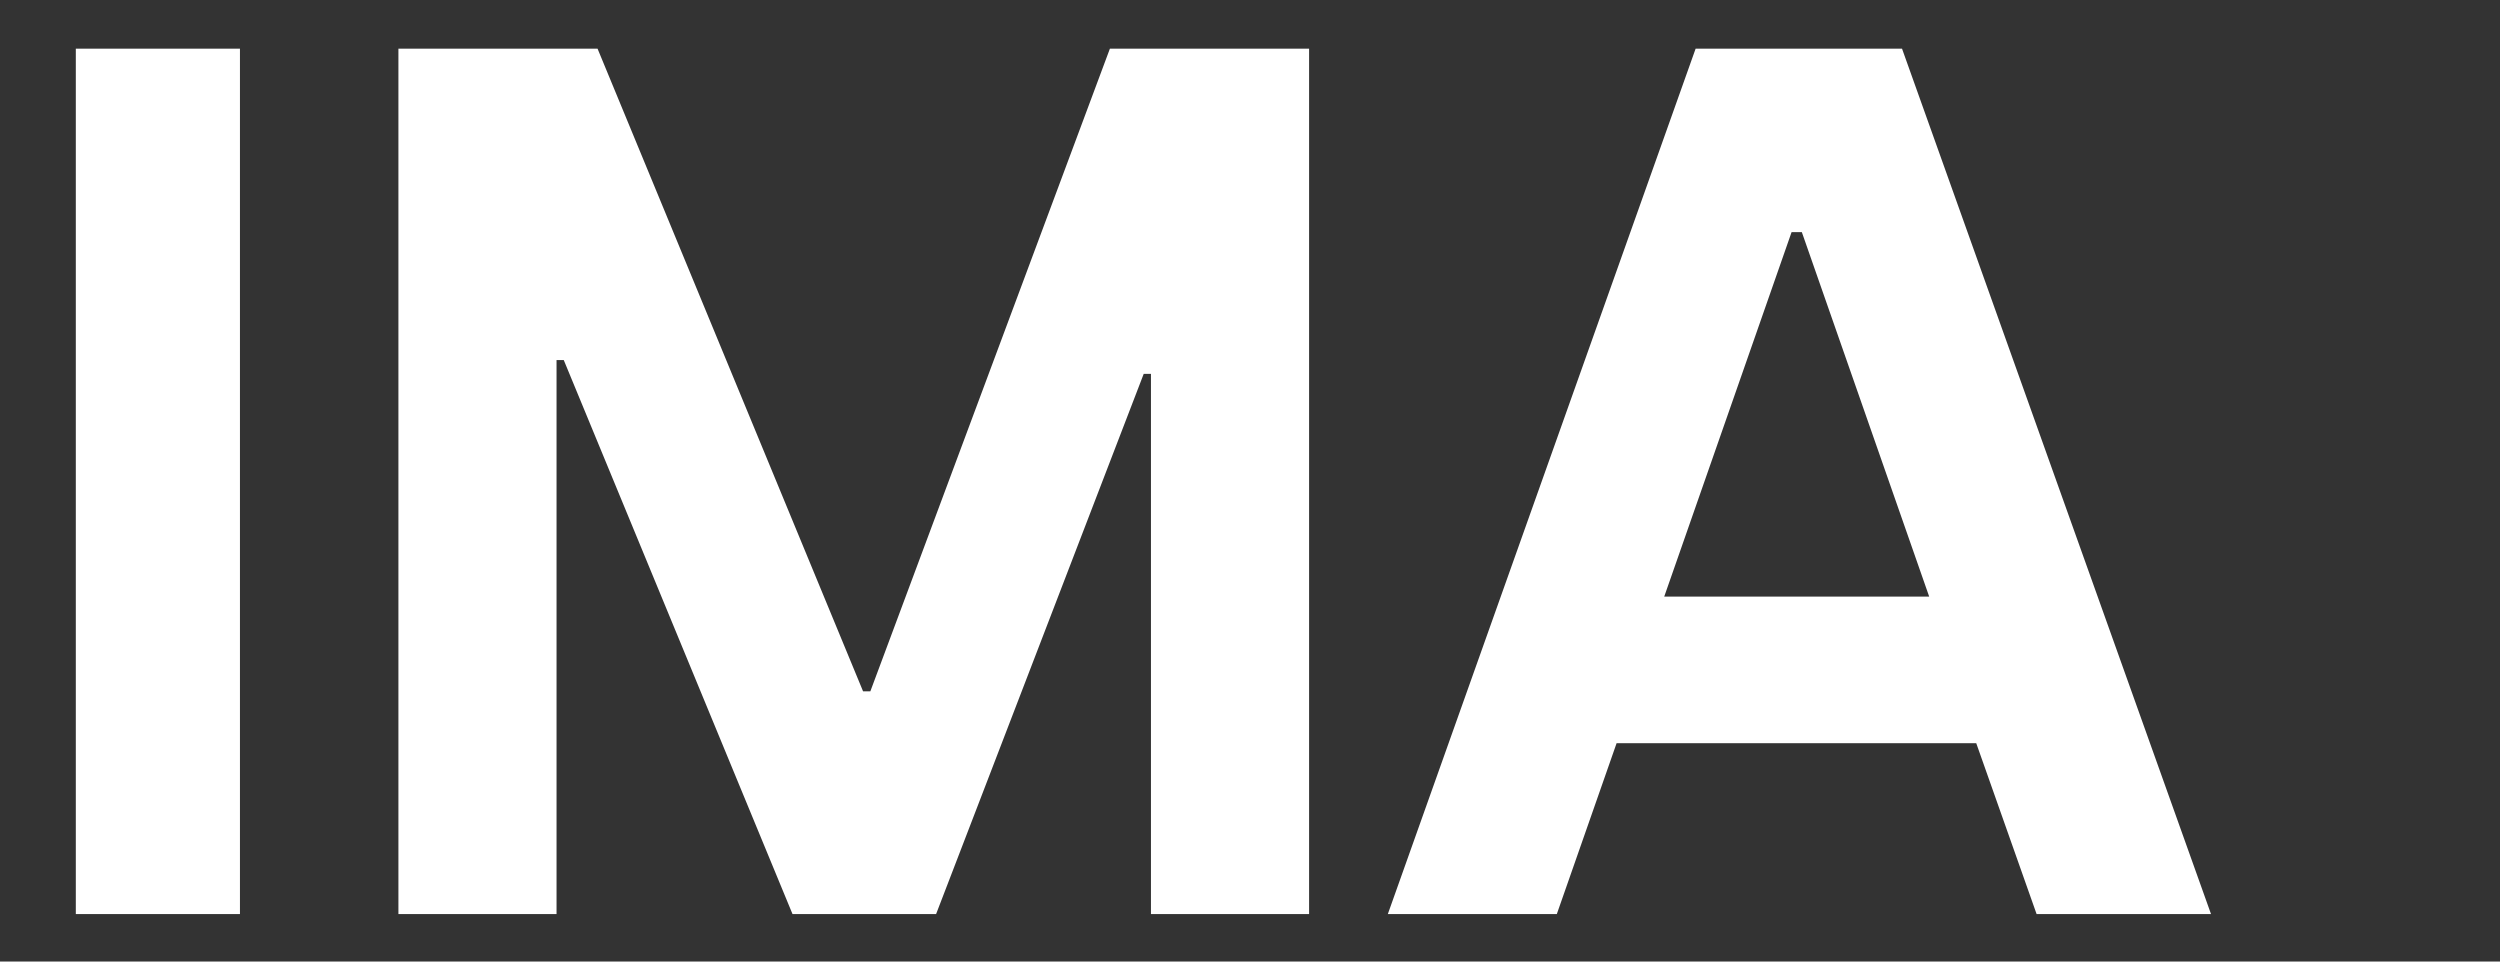
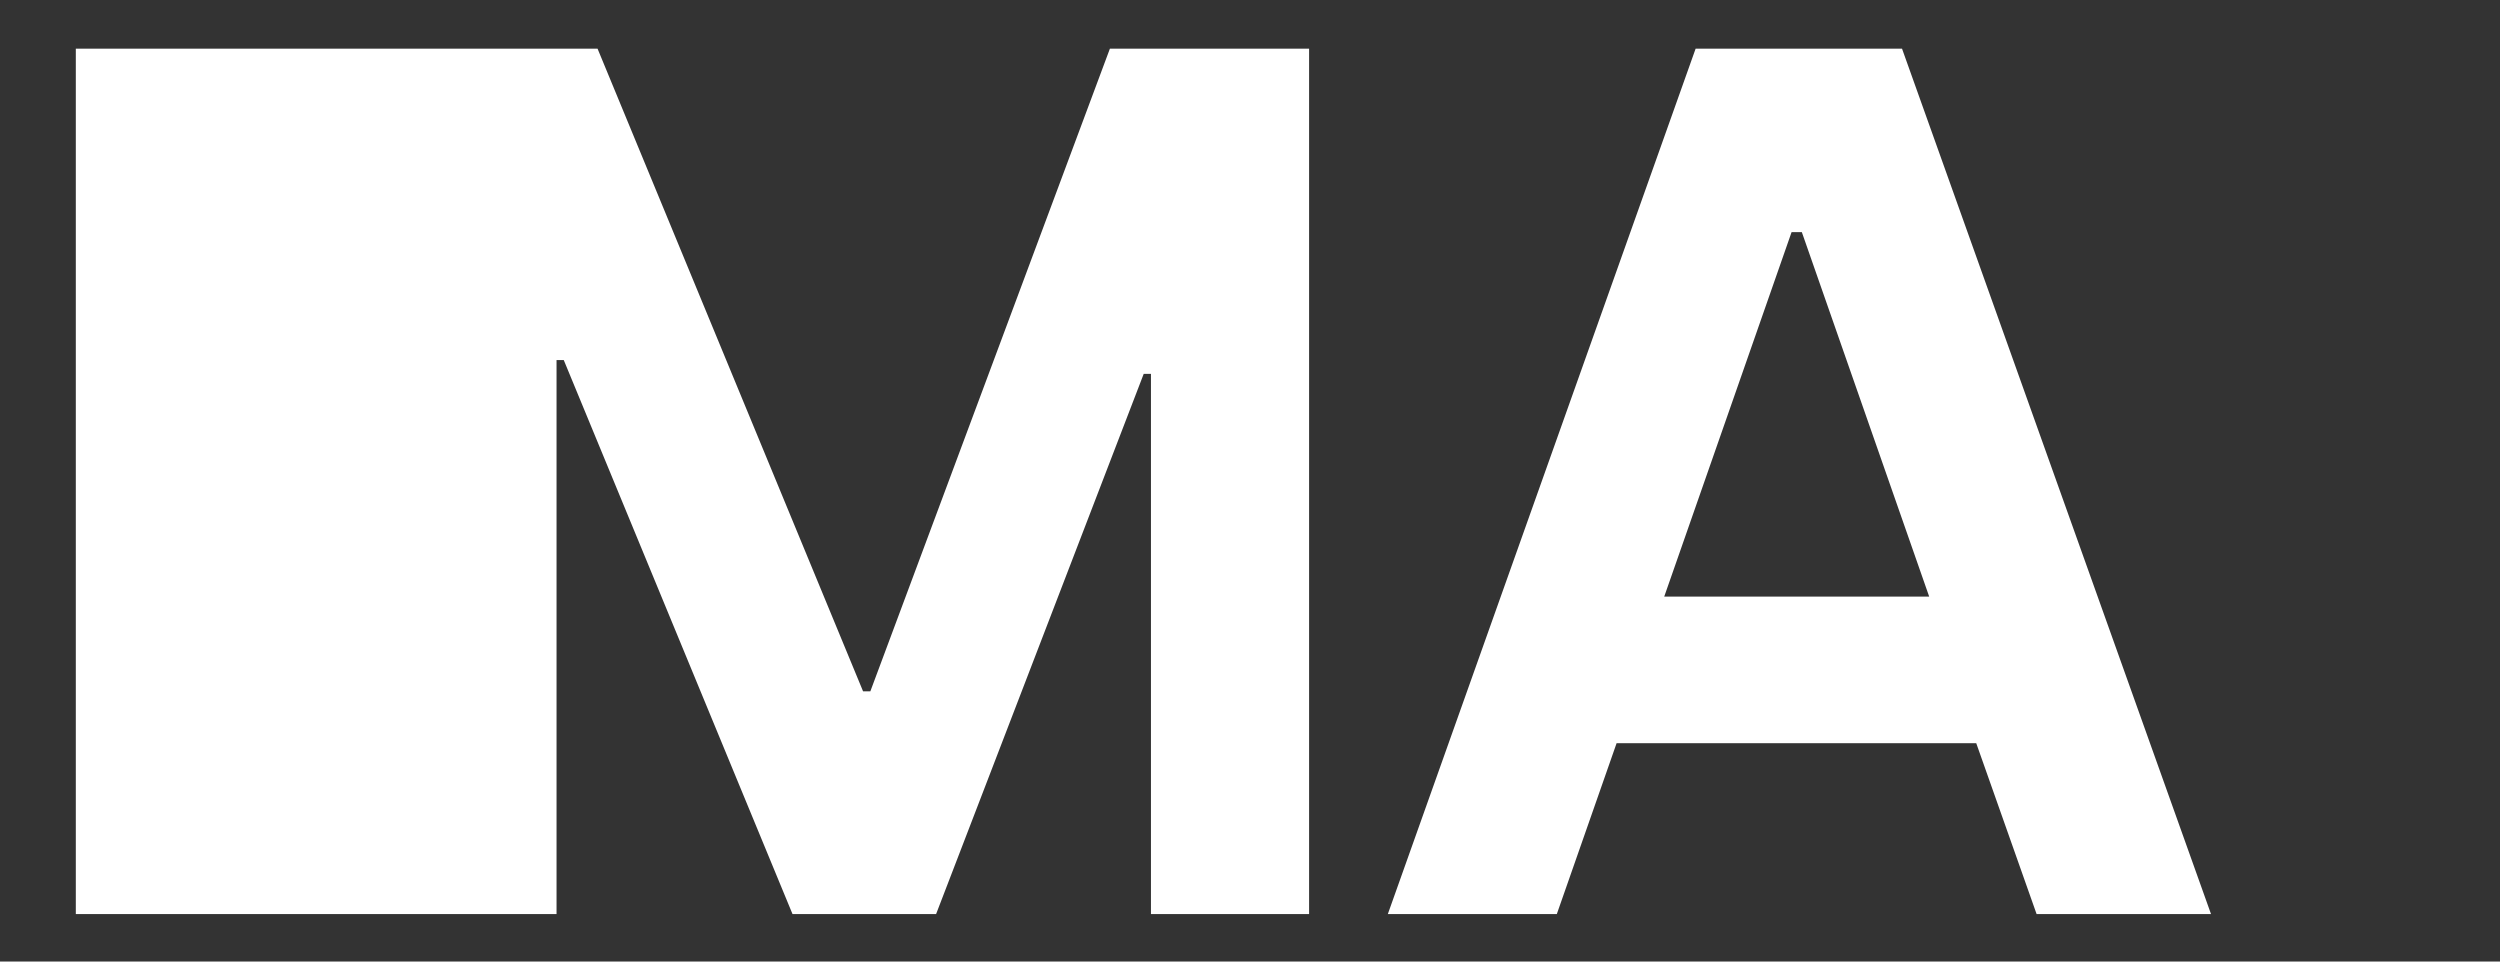
<svg xmlns="http://www.w3.org/2000/svg" width="52" height="20" viewBox="0 0 52 20" fill="none">
  <rect x="0" y="0" width="52" height="20" fill="#333333" stroke="none" />
-   <path d="M1.577 19.012V1.012H4.991V19.012H1.577ZM8.287 19.012V1.012H12.429L17.952 14.38H18.103L23.086 1.012H27.229V19.012H23.94V7.777H23.789L19.471 19.012H16.484L11.726 7.489H11.576V19.012H8.287ZM28.867 19.012L35.269 1.012H39.562L45.989 19.012H42.361L41.106 15.459H33.625L32.382 19.012H28.867ZM34.616 12.409H40.127L37.478 4.828H37.265L34.616 12.409Z" fill="white" />
+   <path d="M1.577 19.012V1.012H4.991V19.012H1.577ZV1.012H12.429L17.952 14.38H18.103L23.086 1.012H27.229V19.012H23.94V7.777H23.789L19.471 19.012H16.484L11.726 7.489H11.576V19.012H8.287ZM28.867 19.012L35.269 1.012H39.562L45.989 19.012H42.361L41.106 15.459H33.625L32.382 19.012H28.867ZM34.616 12.409H40.127L37.478 4.828H37.265L34.616 12.409Z" fill="white" />
</svg>